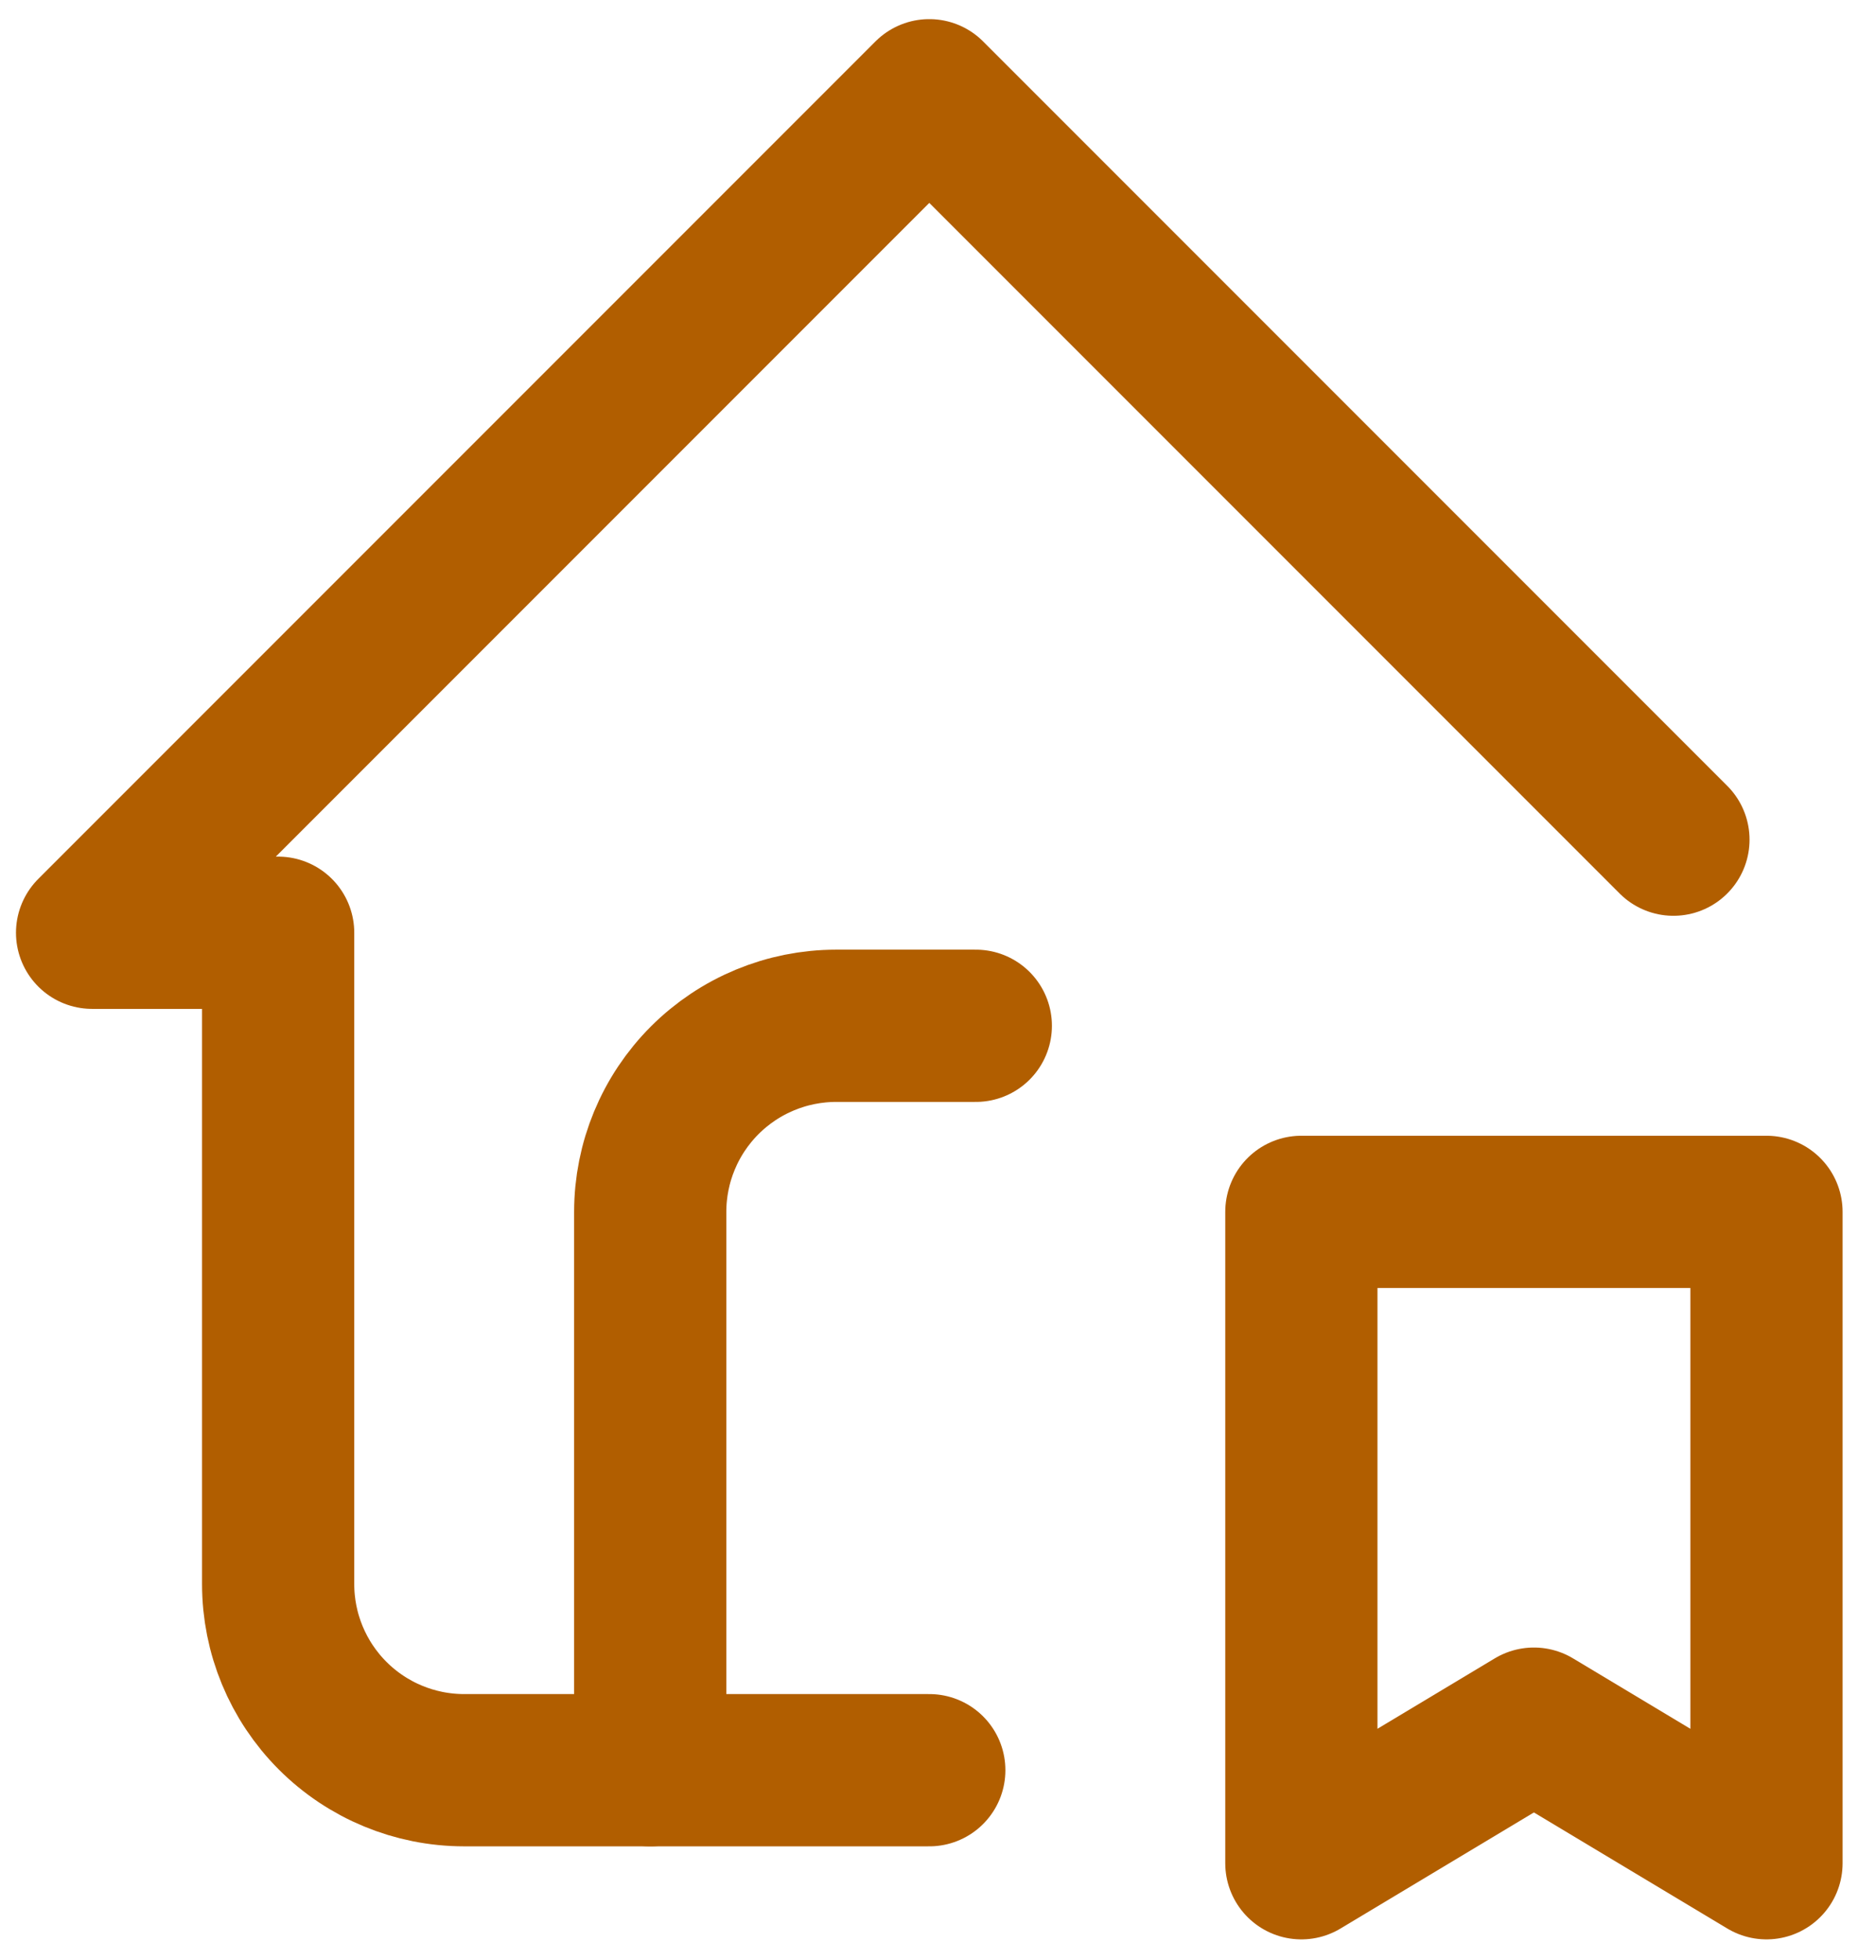
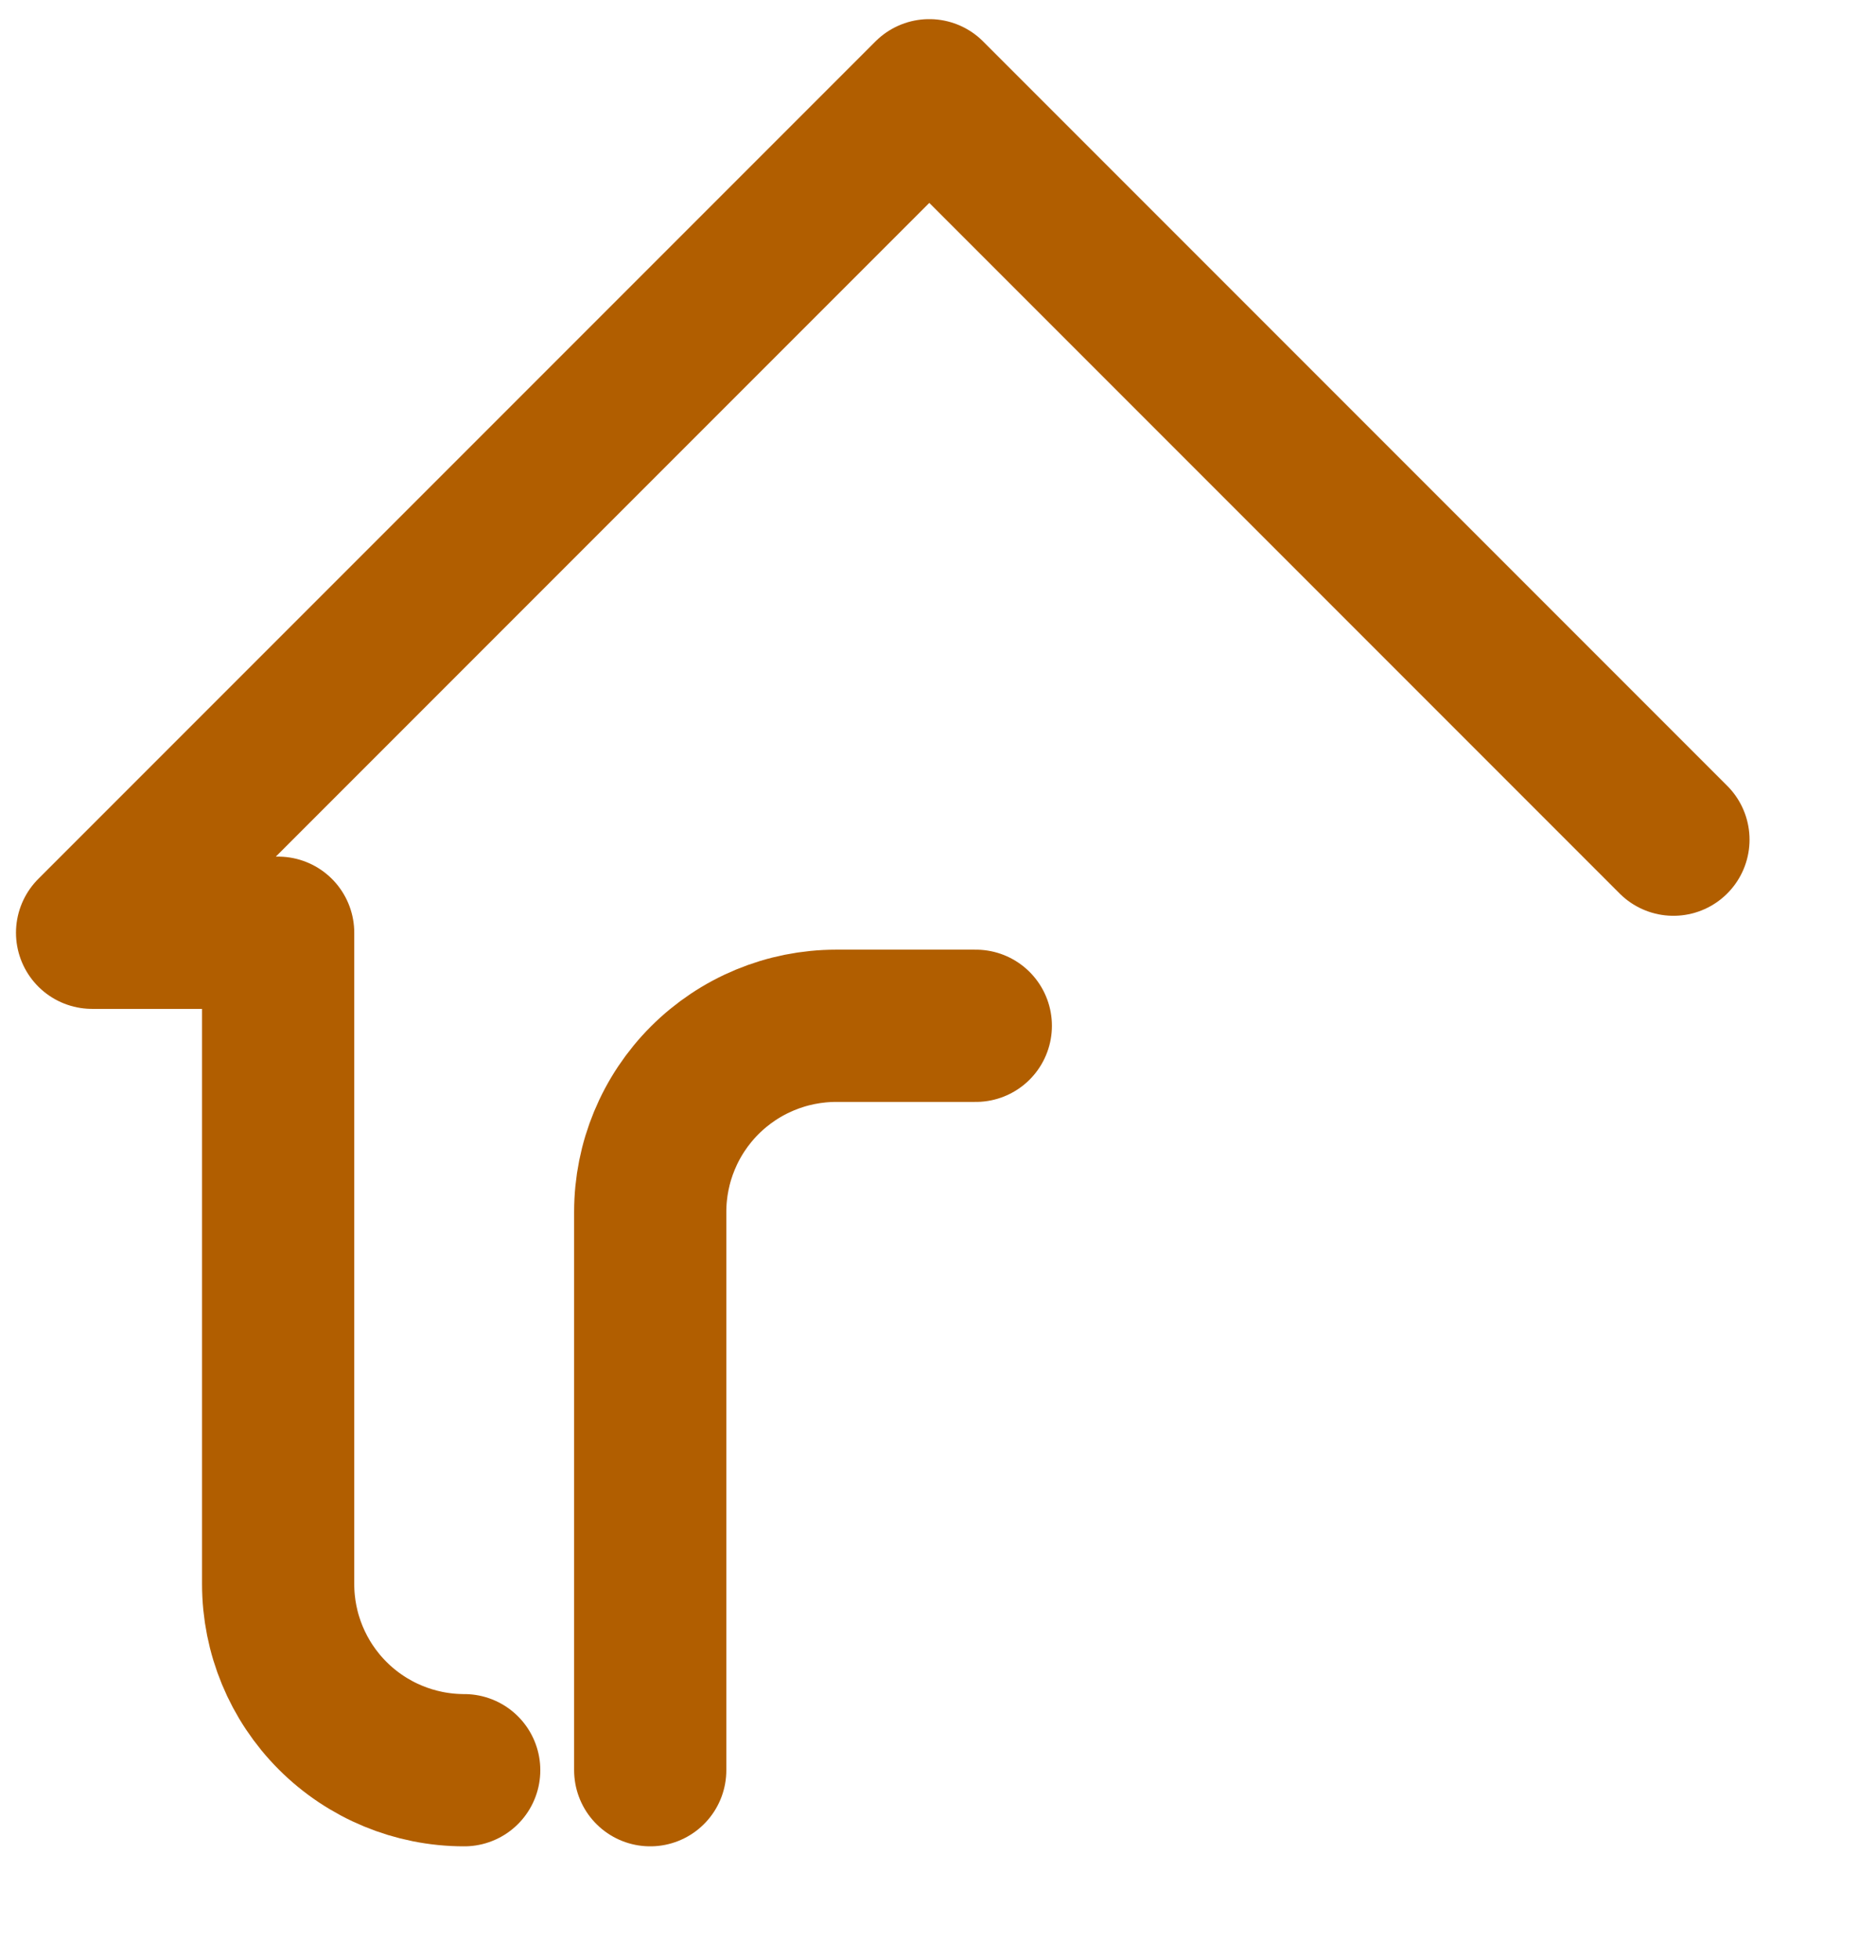
<svg xmlns="http://www.w3.org/2000/svg" width="45" height="47" viewBox="0 0 45 47" fill="none">
-   <path d="M31.216 29.059H42.373V44.678L36.794 41.331L31.216 44.678V29.059Z" stroke="#B15E00" stroke-width="3.651" stroke-linecap="round" stroke-linejoin="round" />
-   <path d="M40.141 20.134L22.291 2.284L2.209 22.366H6.672V37.985C6.672 39.168 7.142 40.303 7.979 41.14C8.816 41.977 9.951 42.447 11.135 42.447H22.291" stroke="#B15E00" stroke-width="3.651" stroke-linecap="round" stroke-linejoin="round" />
+   <path d="M40.141 20.134L22.291 2.284L2.209 22.366H6.672V37.985C6.672 39.168 7.142 40.303 7.979 41.14C8.816 41.977 9.951 42.447 11.135 42.447" stroke="#B15E00" stroke-width="3.651" stroke-linecap="round" stroke-linejoin="round" />
  <path d="M15.597 42.447V29.06C15.597 27.876 16.067 26.741 16.904 25.904C17.741 25.067 18.876 24.597 20.06 24.597H23.407" stroke="#B15E00" stroke-width="3.651" stroke-linecap="round" stroke-linejoin="round" />
</svg>